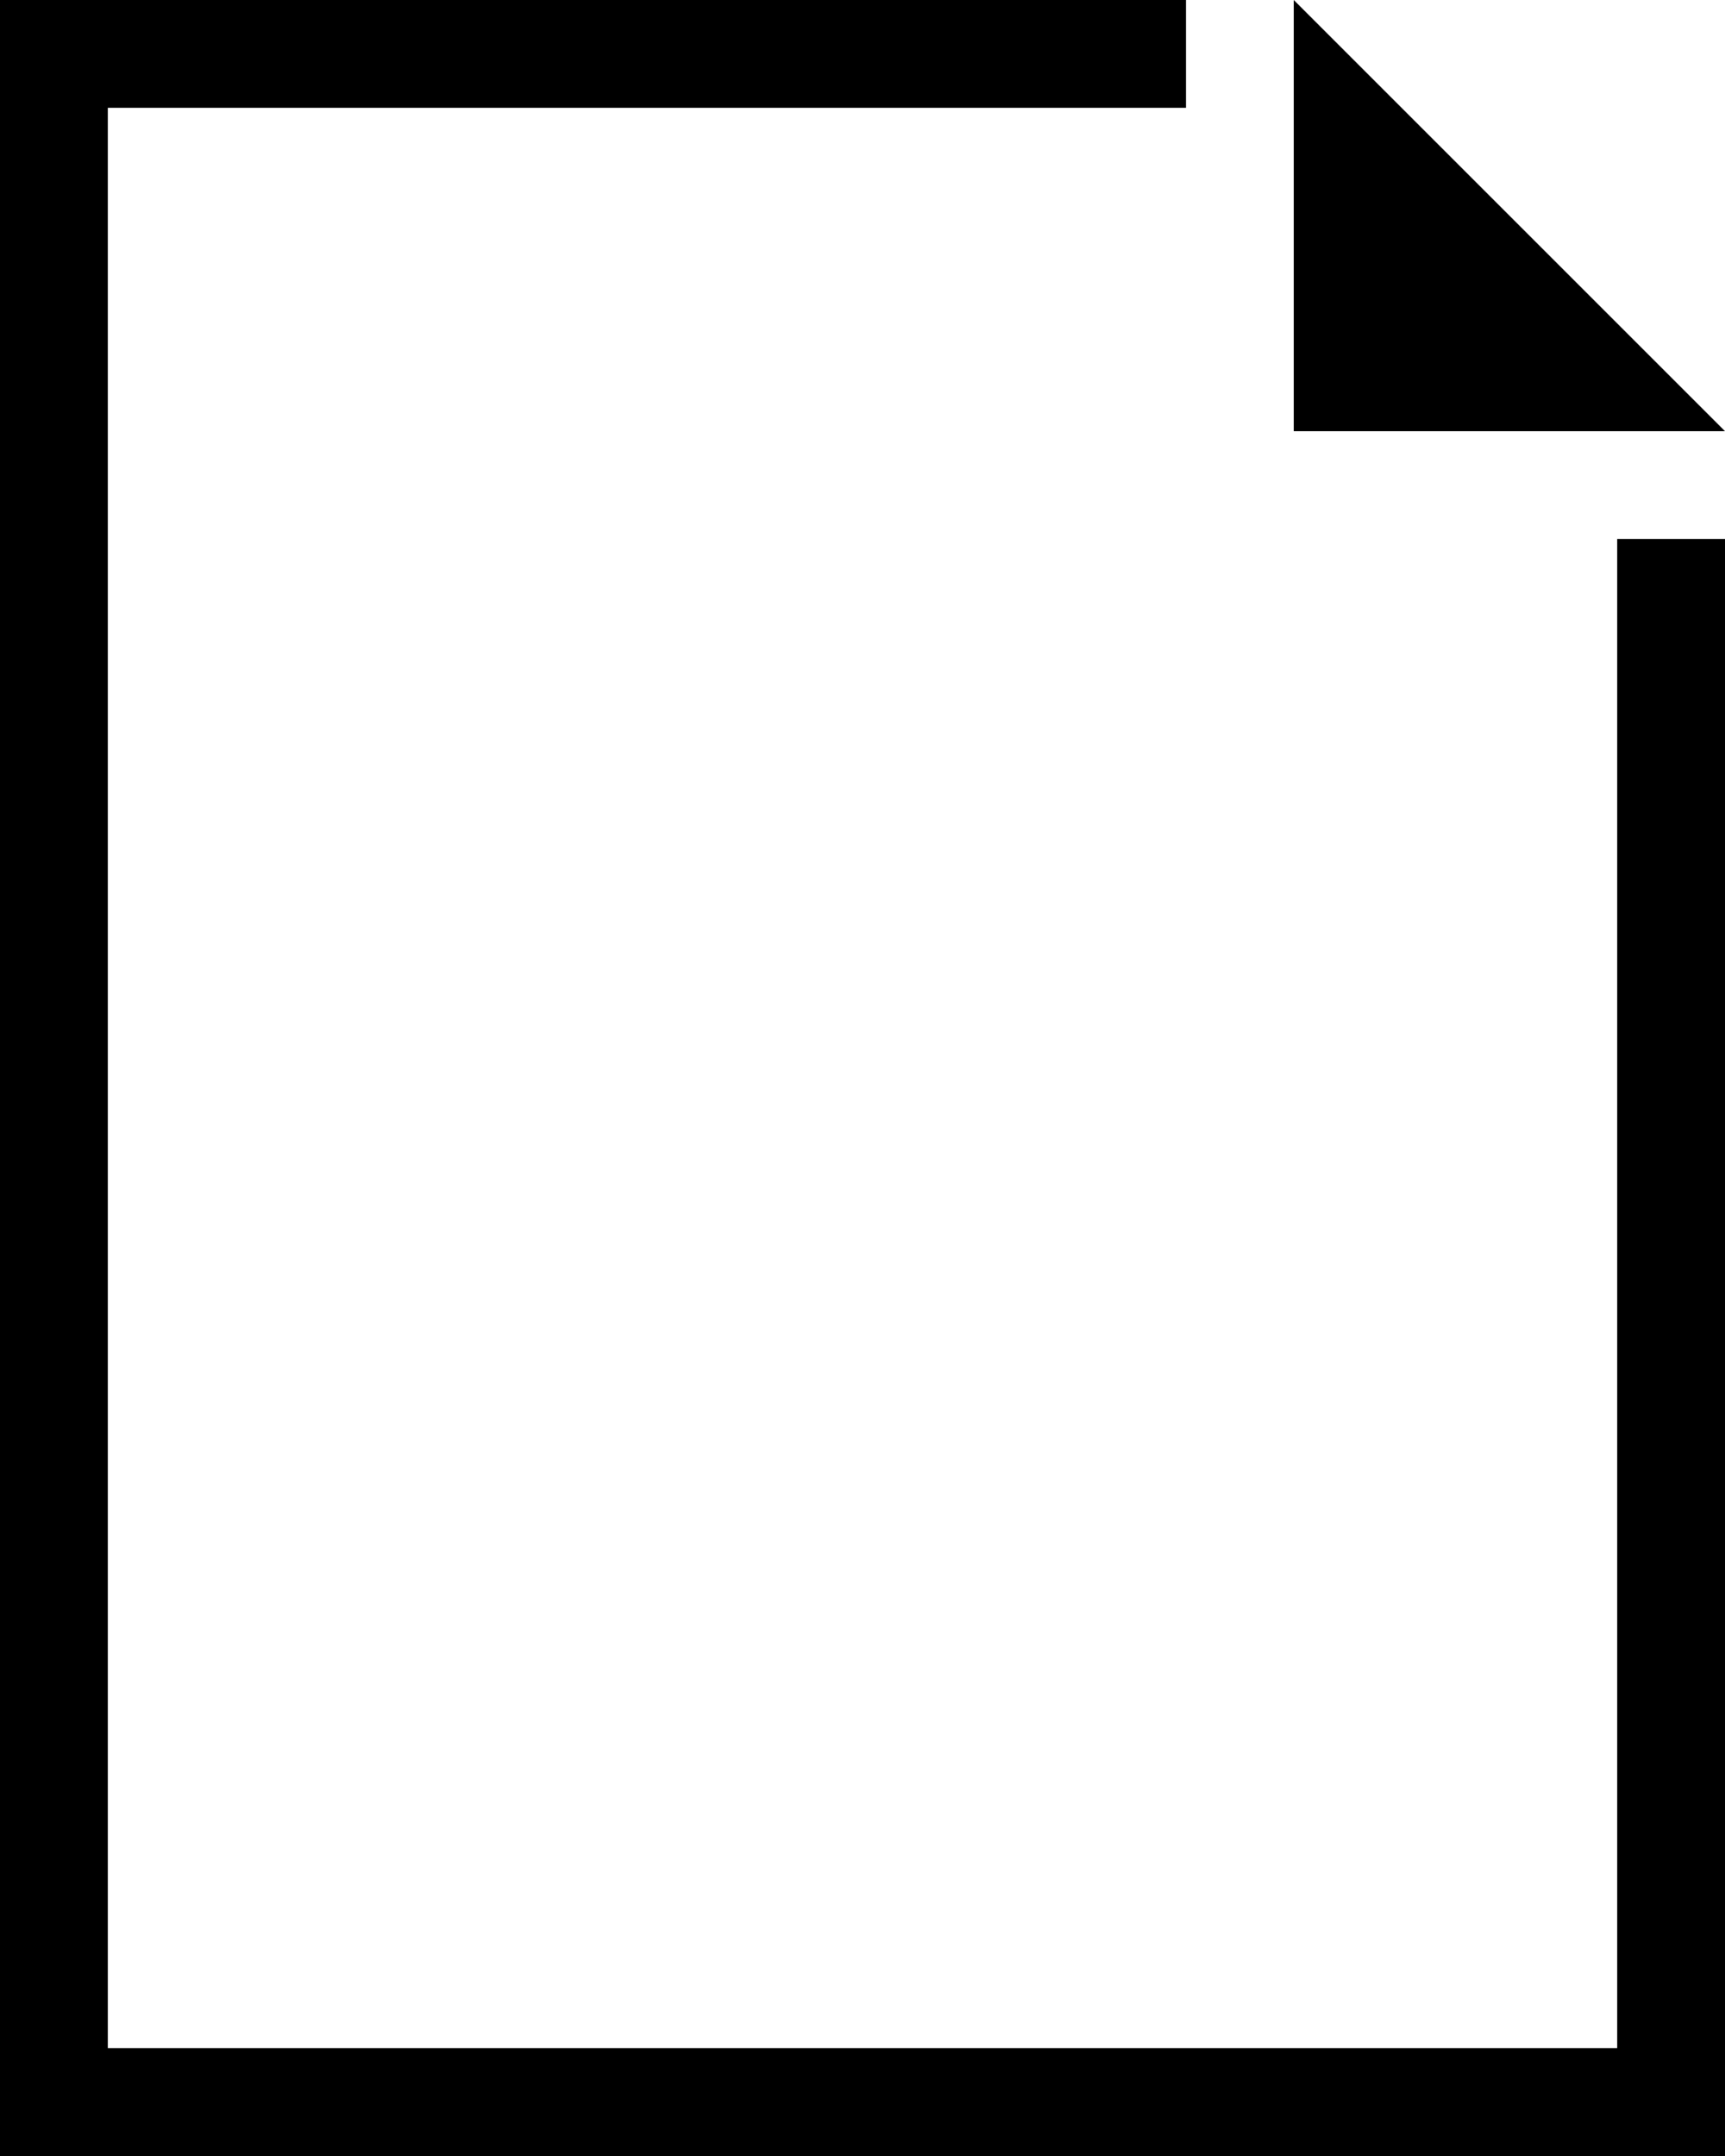
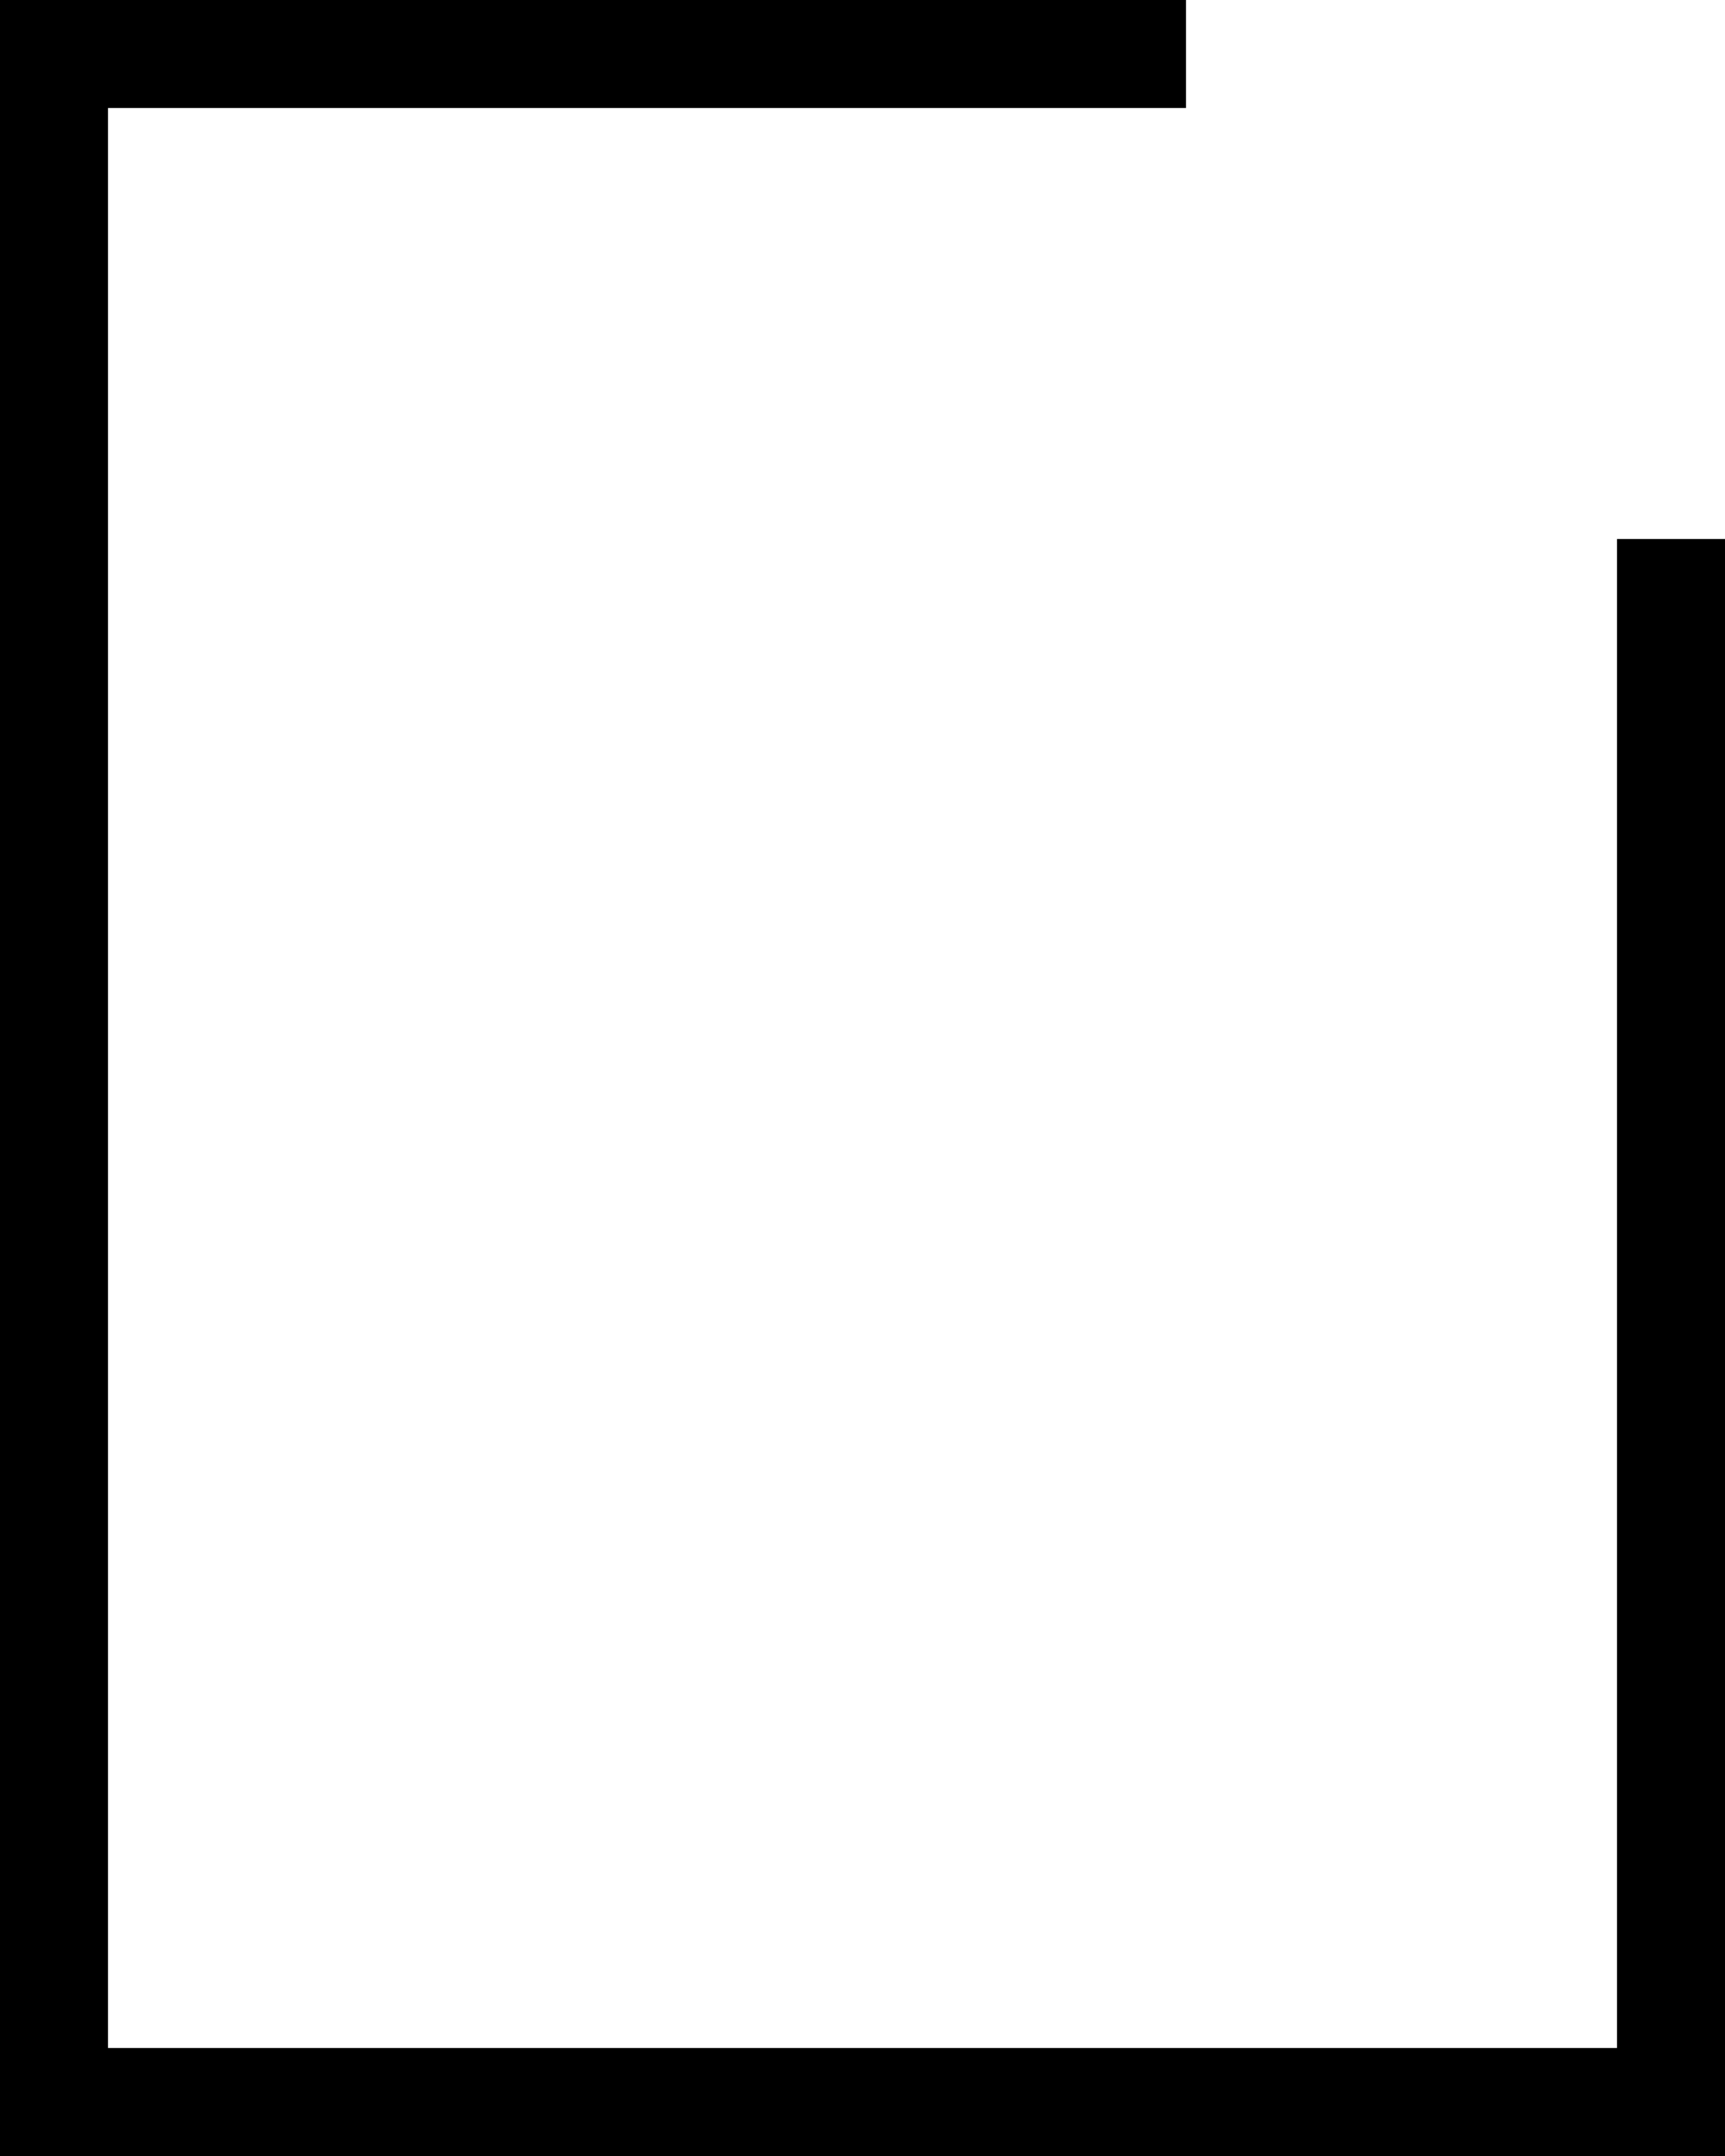
<svg xmlns="http://www.w3.org/2000/svg" viewBox="0 0 16 20">
  <title>document-blank-mini</title>
  <g data-name="Livello 2">
    <g data-name="icons">
      <g data-name="document-blank-mini">
-         <path d="M16 4h-4V0l4 4z" />
        <path d="M15 5v14H1V1h10V0H0v20h16V5h-1z" />
      </g>
    </g>
  </g>
</svg>